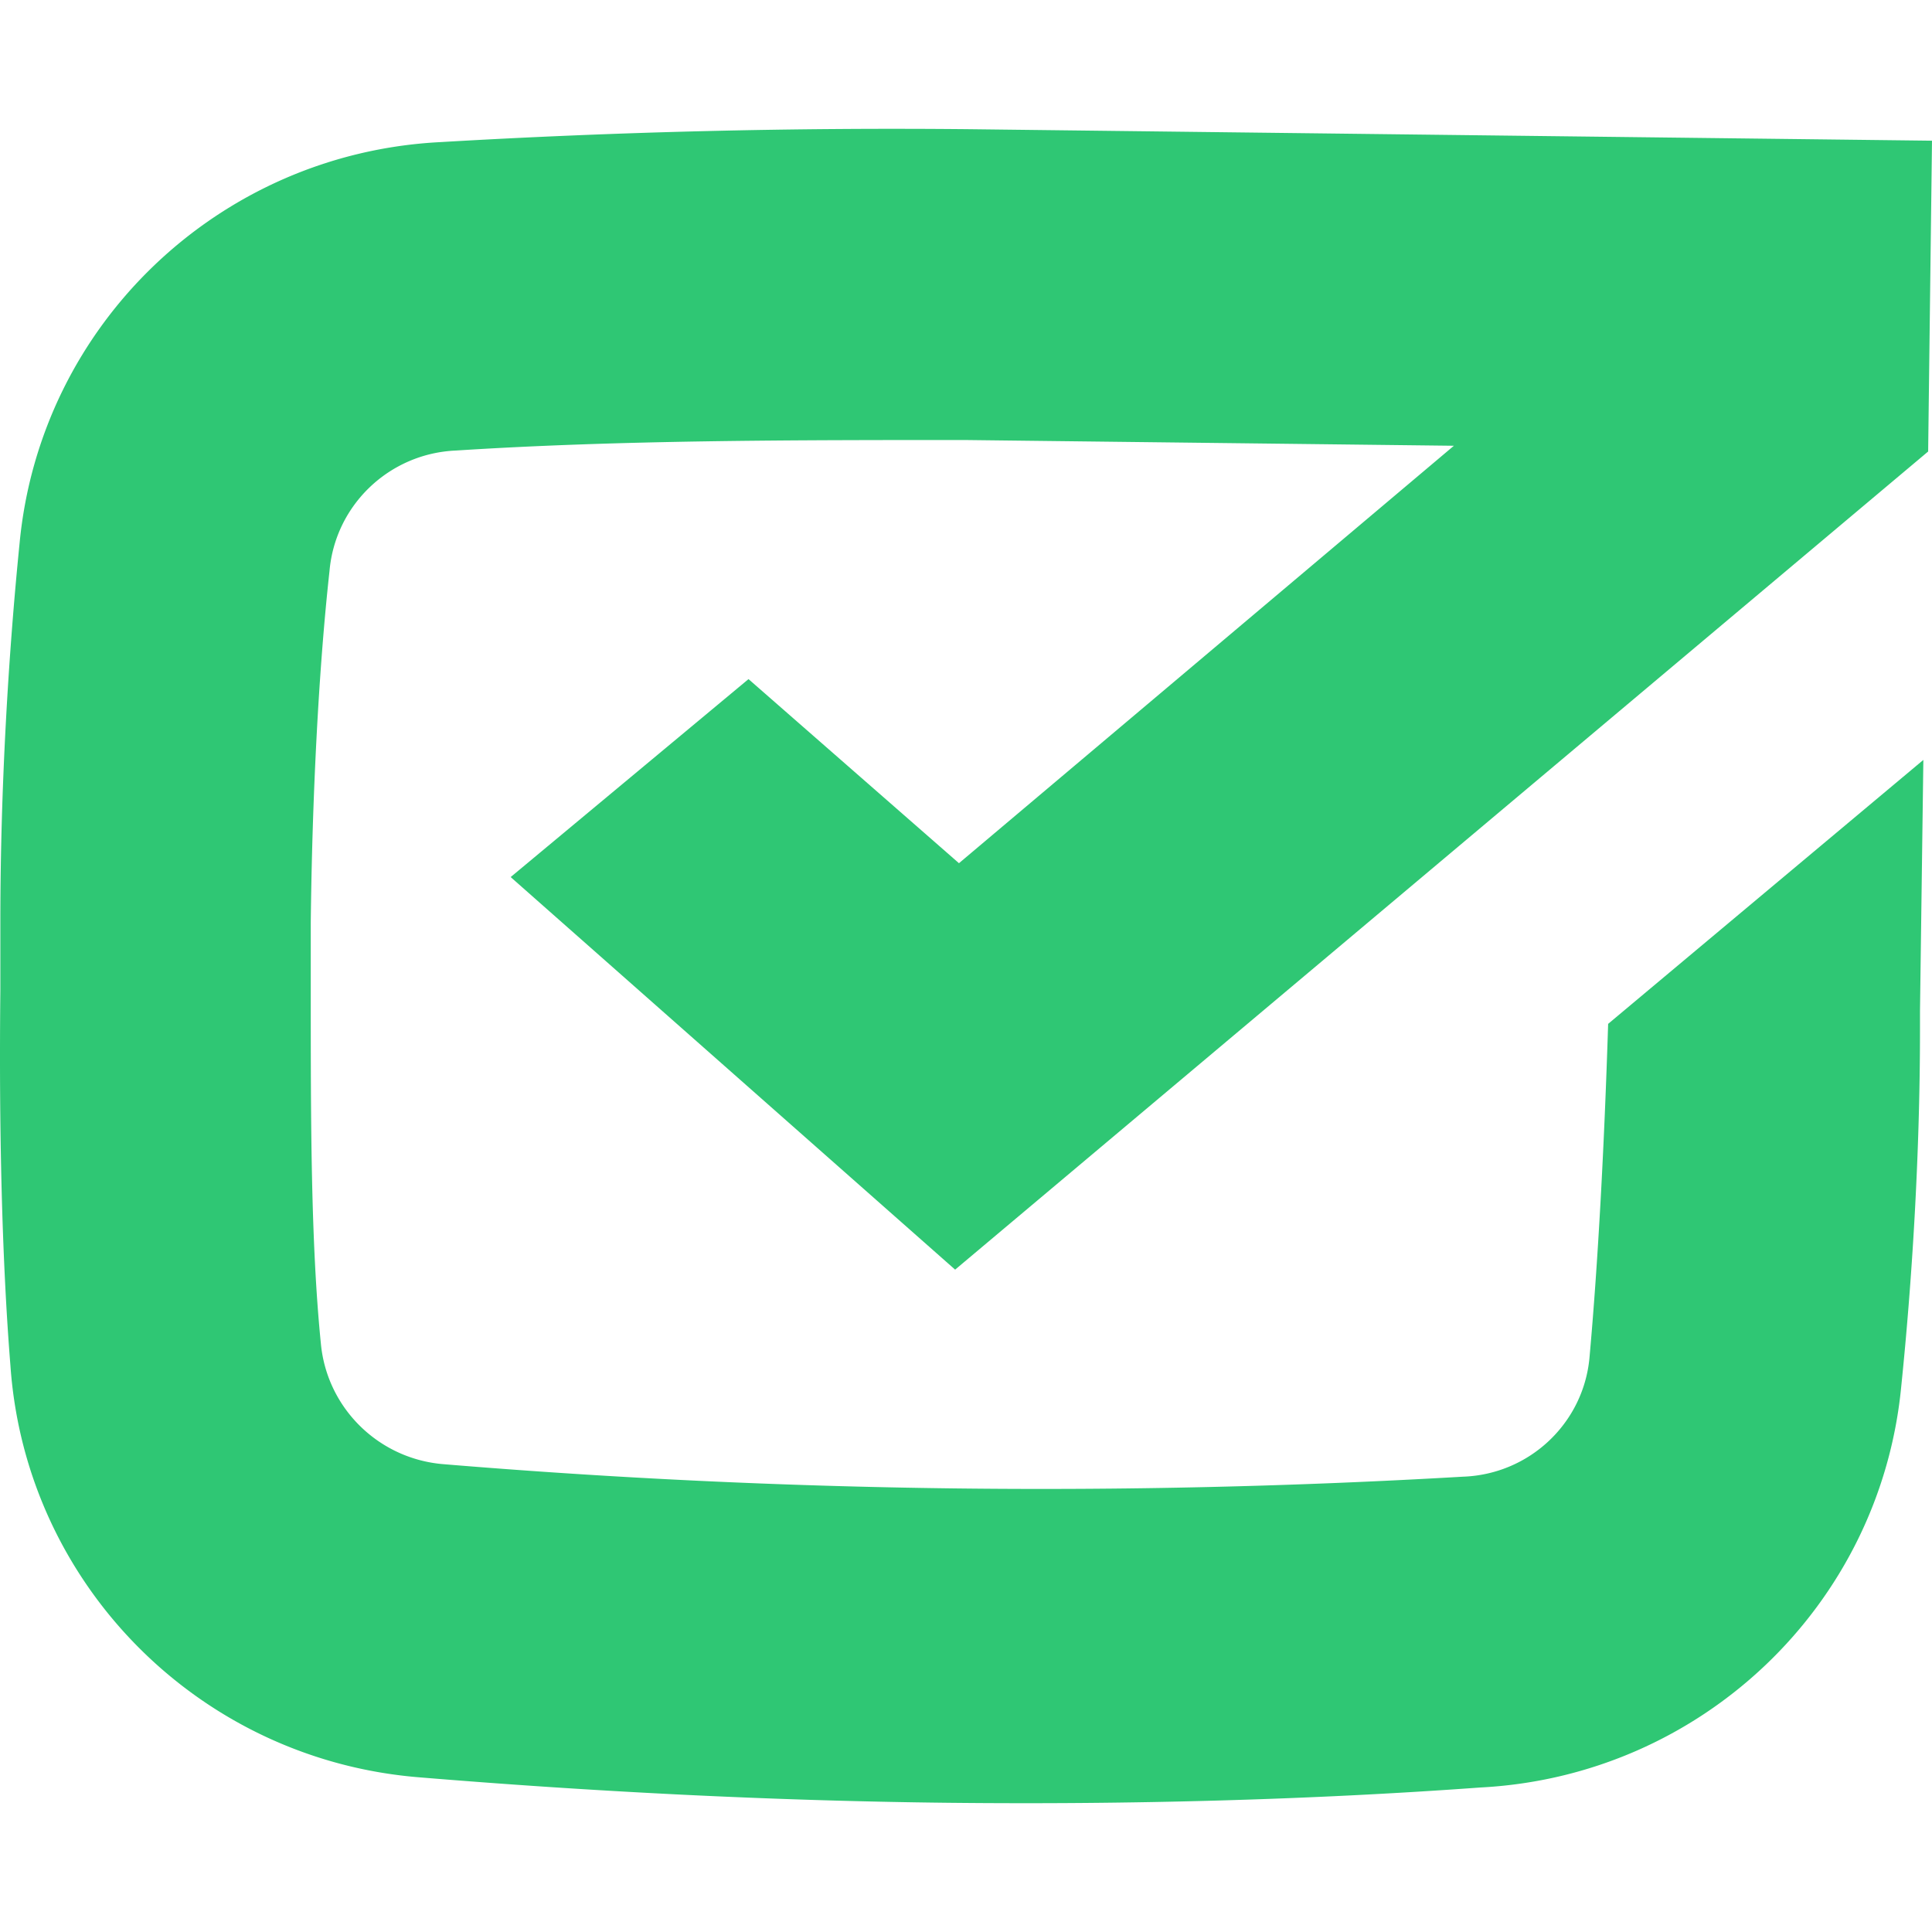
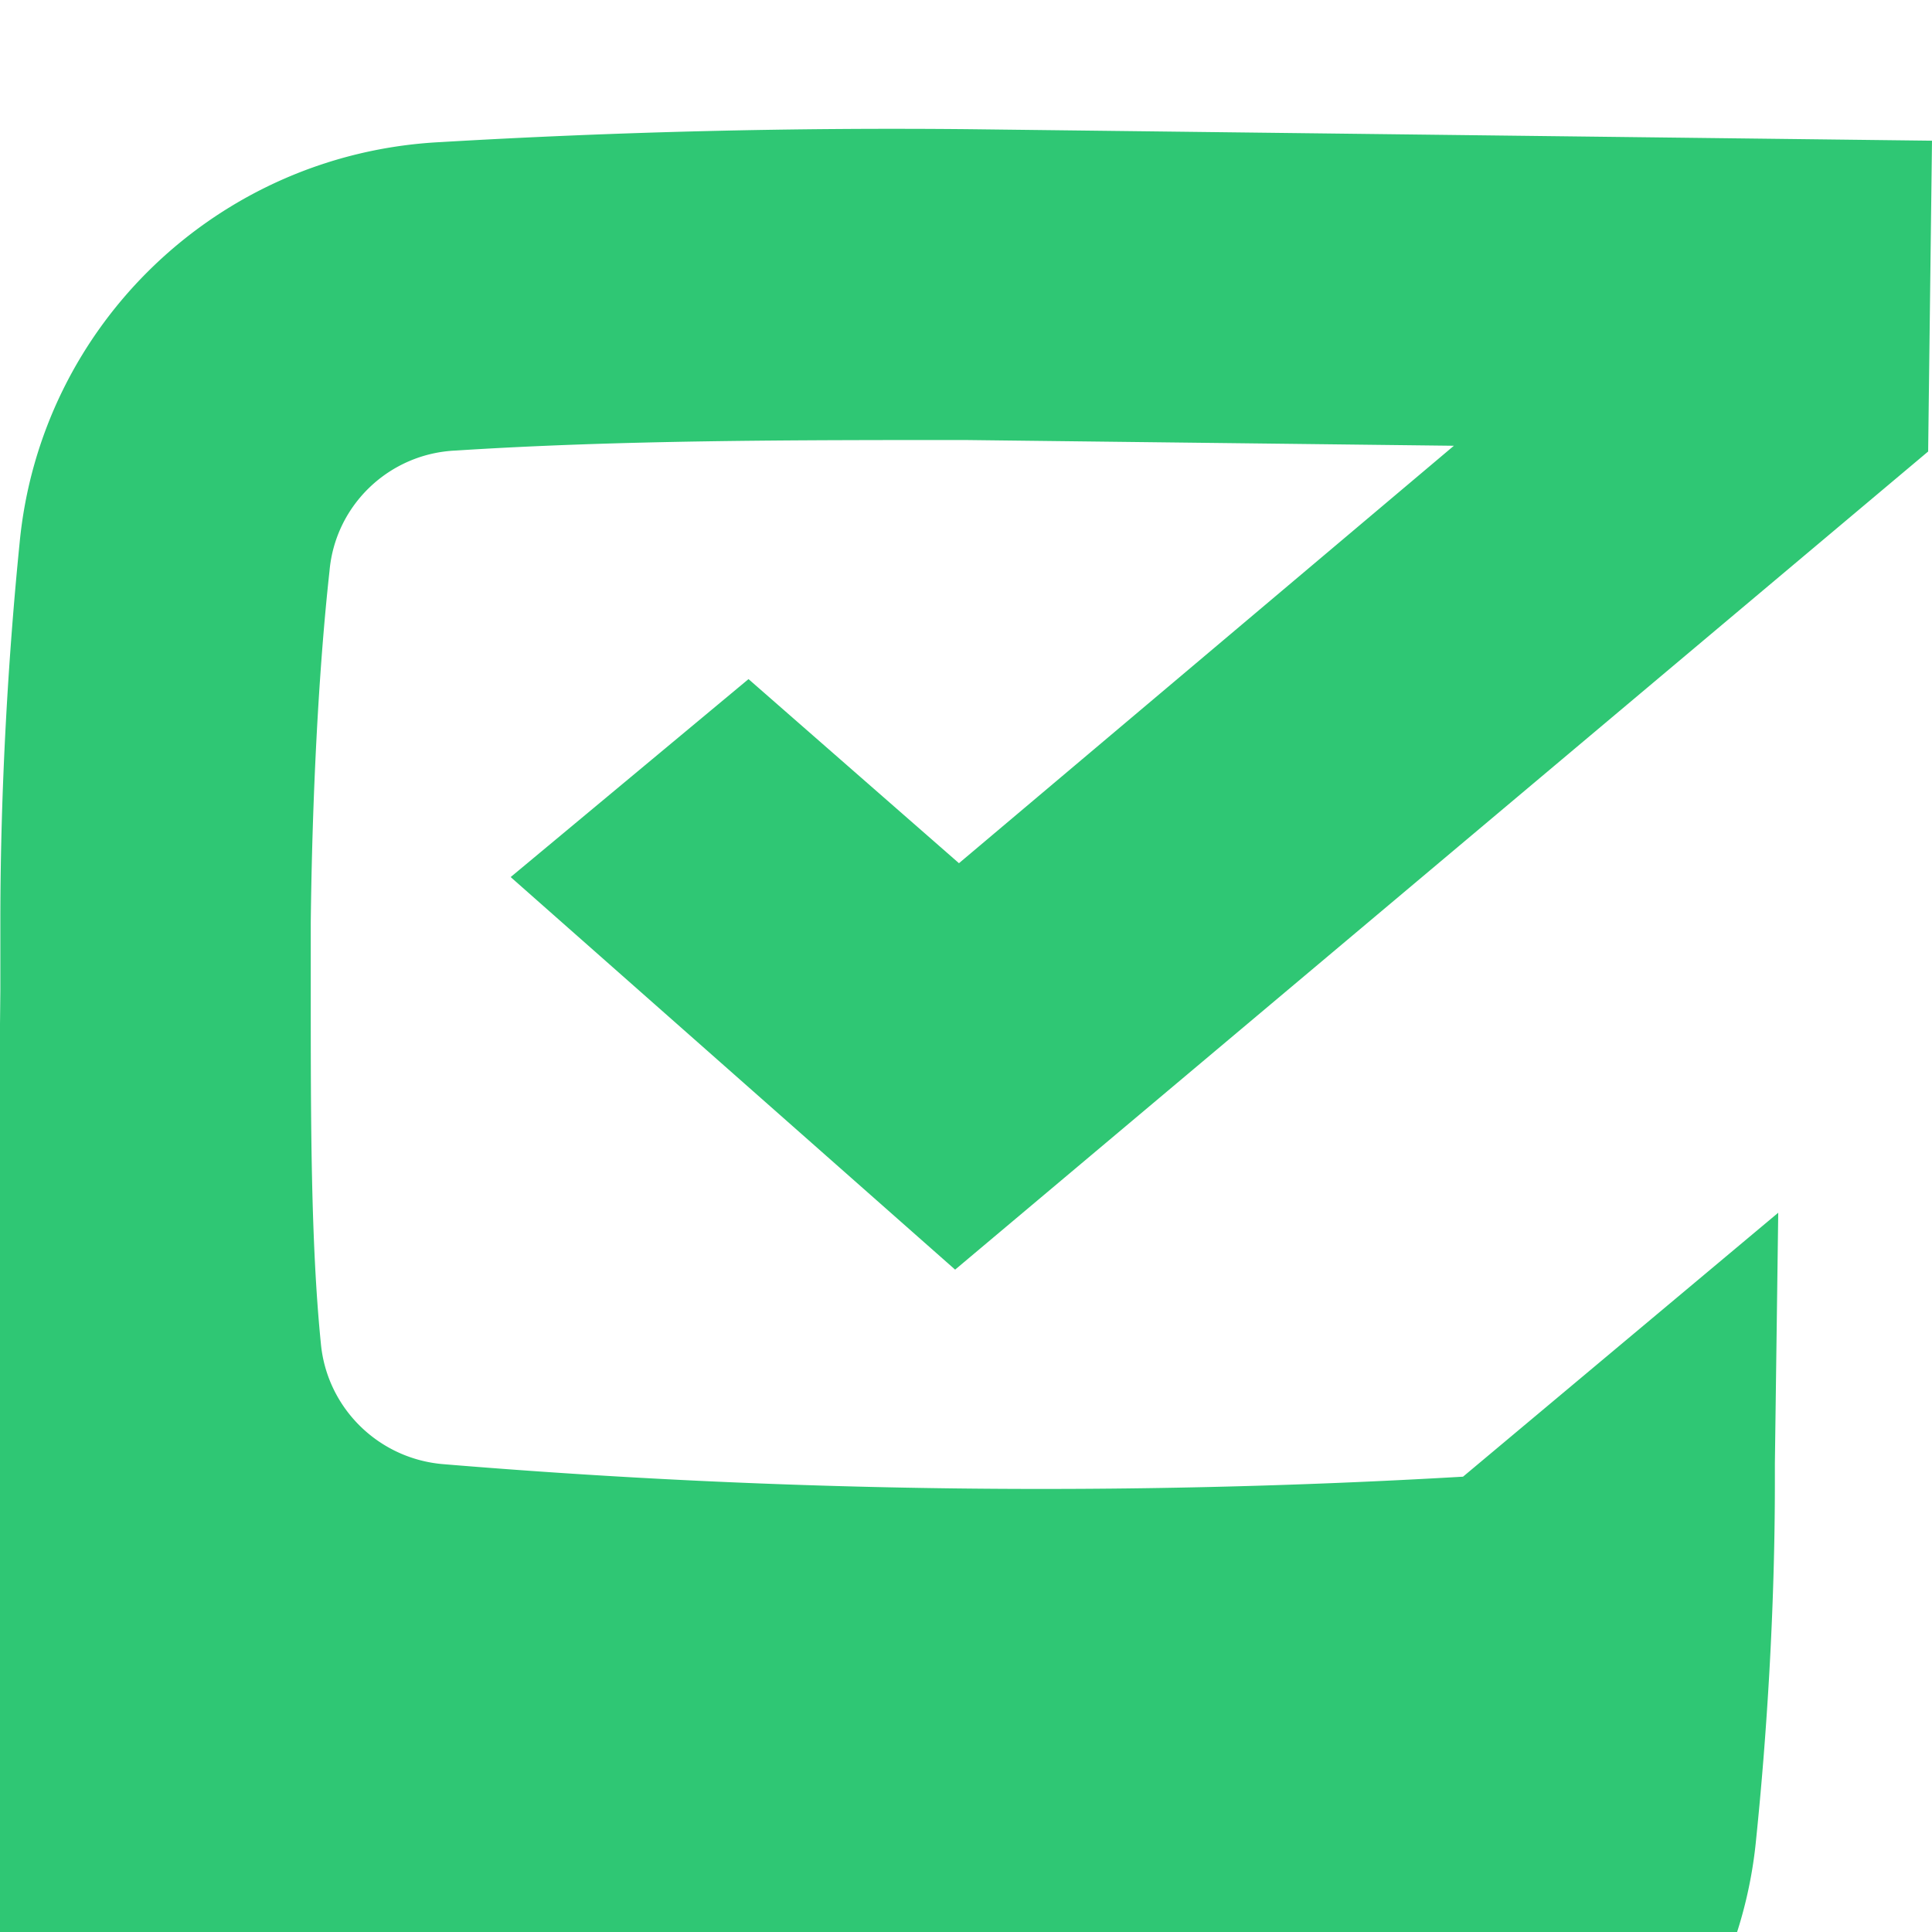
<svg xmlns="http://www.w3.org/2000/svg" width="225" height="225">
-   <path fill="#2FC774" d="m111.681 100.528 57.639-48.615-56.911-.668c-20.146 0-40.291 0-59.318 1.225-7.751.335-14.05 6.34-14.717 14.033-1.287 11.694-2.015 26.451-2.183 40.93v8.075c0 14.757 0 29.235 1.175 40.93.69 7.562 6.773 13.52 14.382 14.088a843.5 843.5 0 0 0 118.635 1.448c7.675-.27 13.966-6.149 14.718-13.755 1.007-11.137 1.734-24.78 2.182-38.98l36.71-30.74-.392 29.236v2.227c0 14.758-.951 29.515-2.182 41.487-2.436 25.516-23.299 45.4-49.021 46.722-19.866 1.447-40.851 2.004-61.836 1.782-20.985-.223-41.97-1.337-61.556-2.952-25.672-1.982-46.008-22.384-47.79-47.946C.21 146.525-.127 131.21.041 115.34v-8.074c0-15.593.952-31.185 2.239-43.993 2.41-25.507 23.254-45.397 48.965-46.721a898.865 898.865 0 0 1 61.835-1.504L225 16.385l-.448 36.196-113.318 95.28-51.763-45.718 27.7-23.055 24.51 21.44z" />
+   <path fill="#2FC774" d="m111.681 100.528 57.639-48.615-56.911-.668c-20.146 0-40.291 0-59.318 1.225-7.751.335-14.05 6.34-14.717 14.033-1.287 11.694-2.015 26.451-2.183 40.93v8.075c0 14.757 0 29.235 1.175 40.93.69 7.562 6.773 13.52 14.382 14.088a843.5 843.5 0 0 0 118.635 1.448l36.71-30.74-.392 29.236v2.227c0 14.758-.951 29.515-2.182 41.487-2.436 25.516-23.299 45.4-49.021 46.722-19.866 1.447-40.851 2.004-61.836 1.782-20.985-.223-41.97-1.337-61.556-2.952-25.672-1.982-46.008-22.384-47.79-47.946C.21 146.525-.127 131.21.041 115.34v-8.074c0-15.593.952-31.185 2.239-43.993 2.41-25.507 23.254-45.397 48.965-46.721a898.865 898.865 0 0 1 61.835-1.504L225 16.385l-.448 36.196-113.318 95.28-51.763-45.718 27.7-23.055 24.51 21.44z" />
</svg>